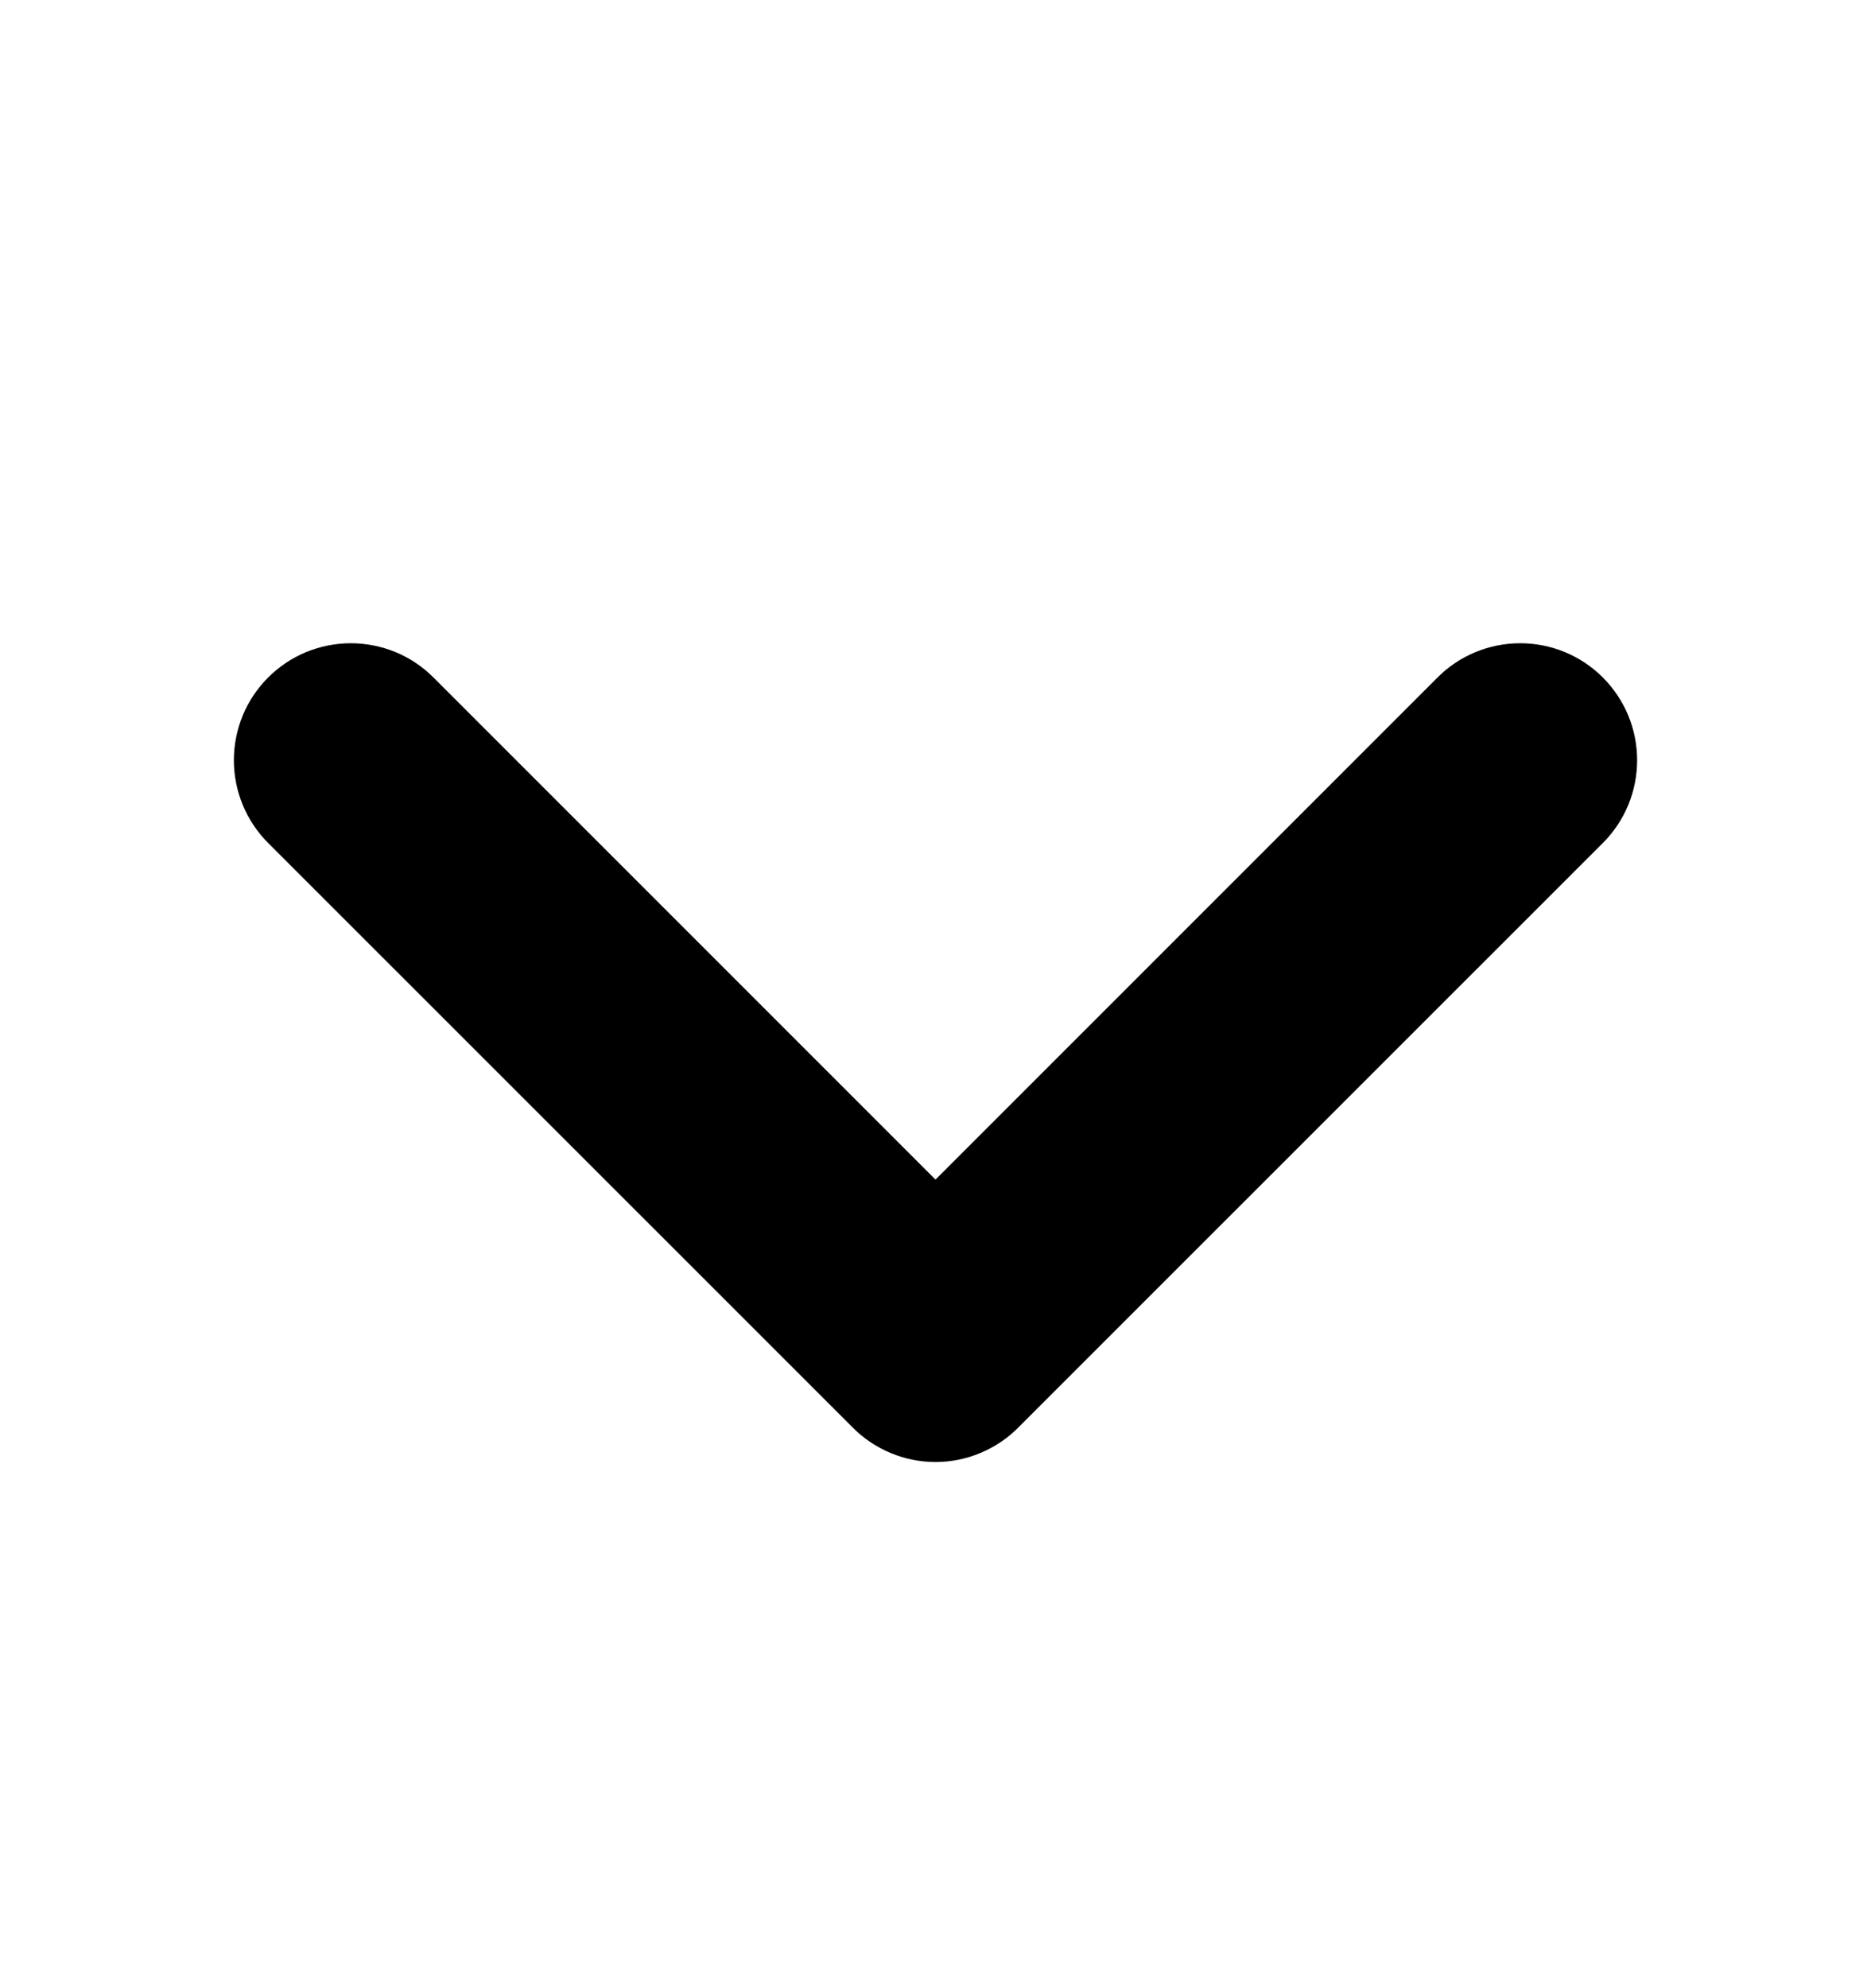
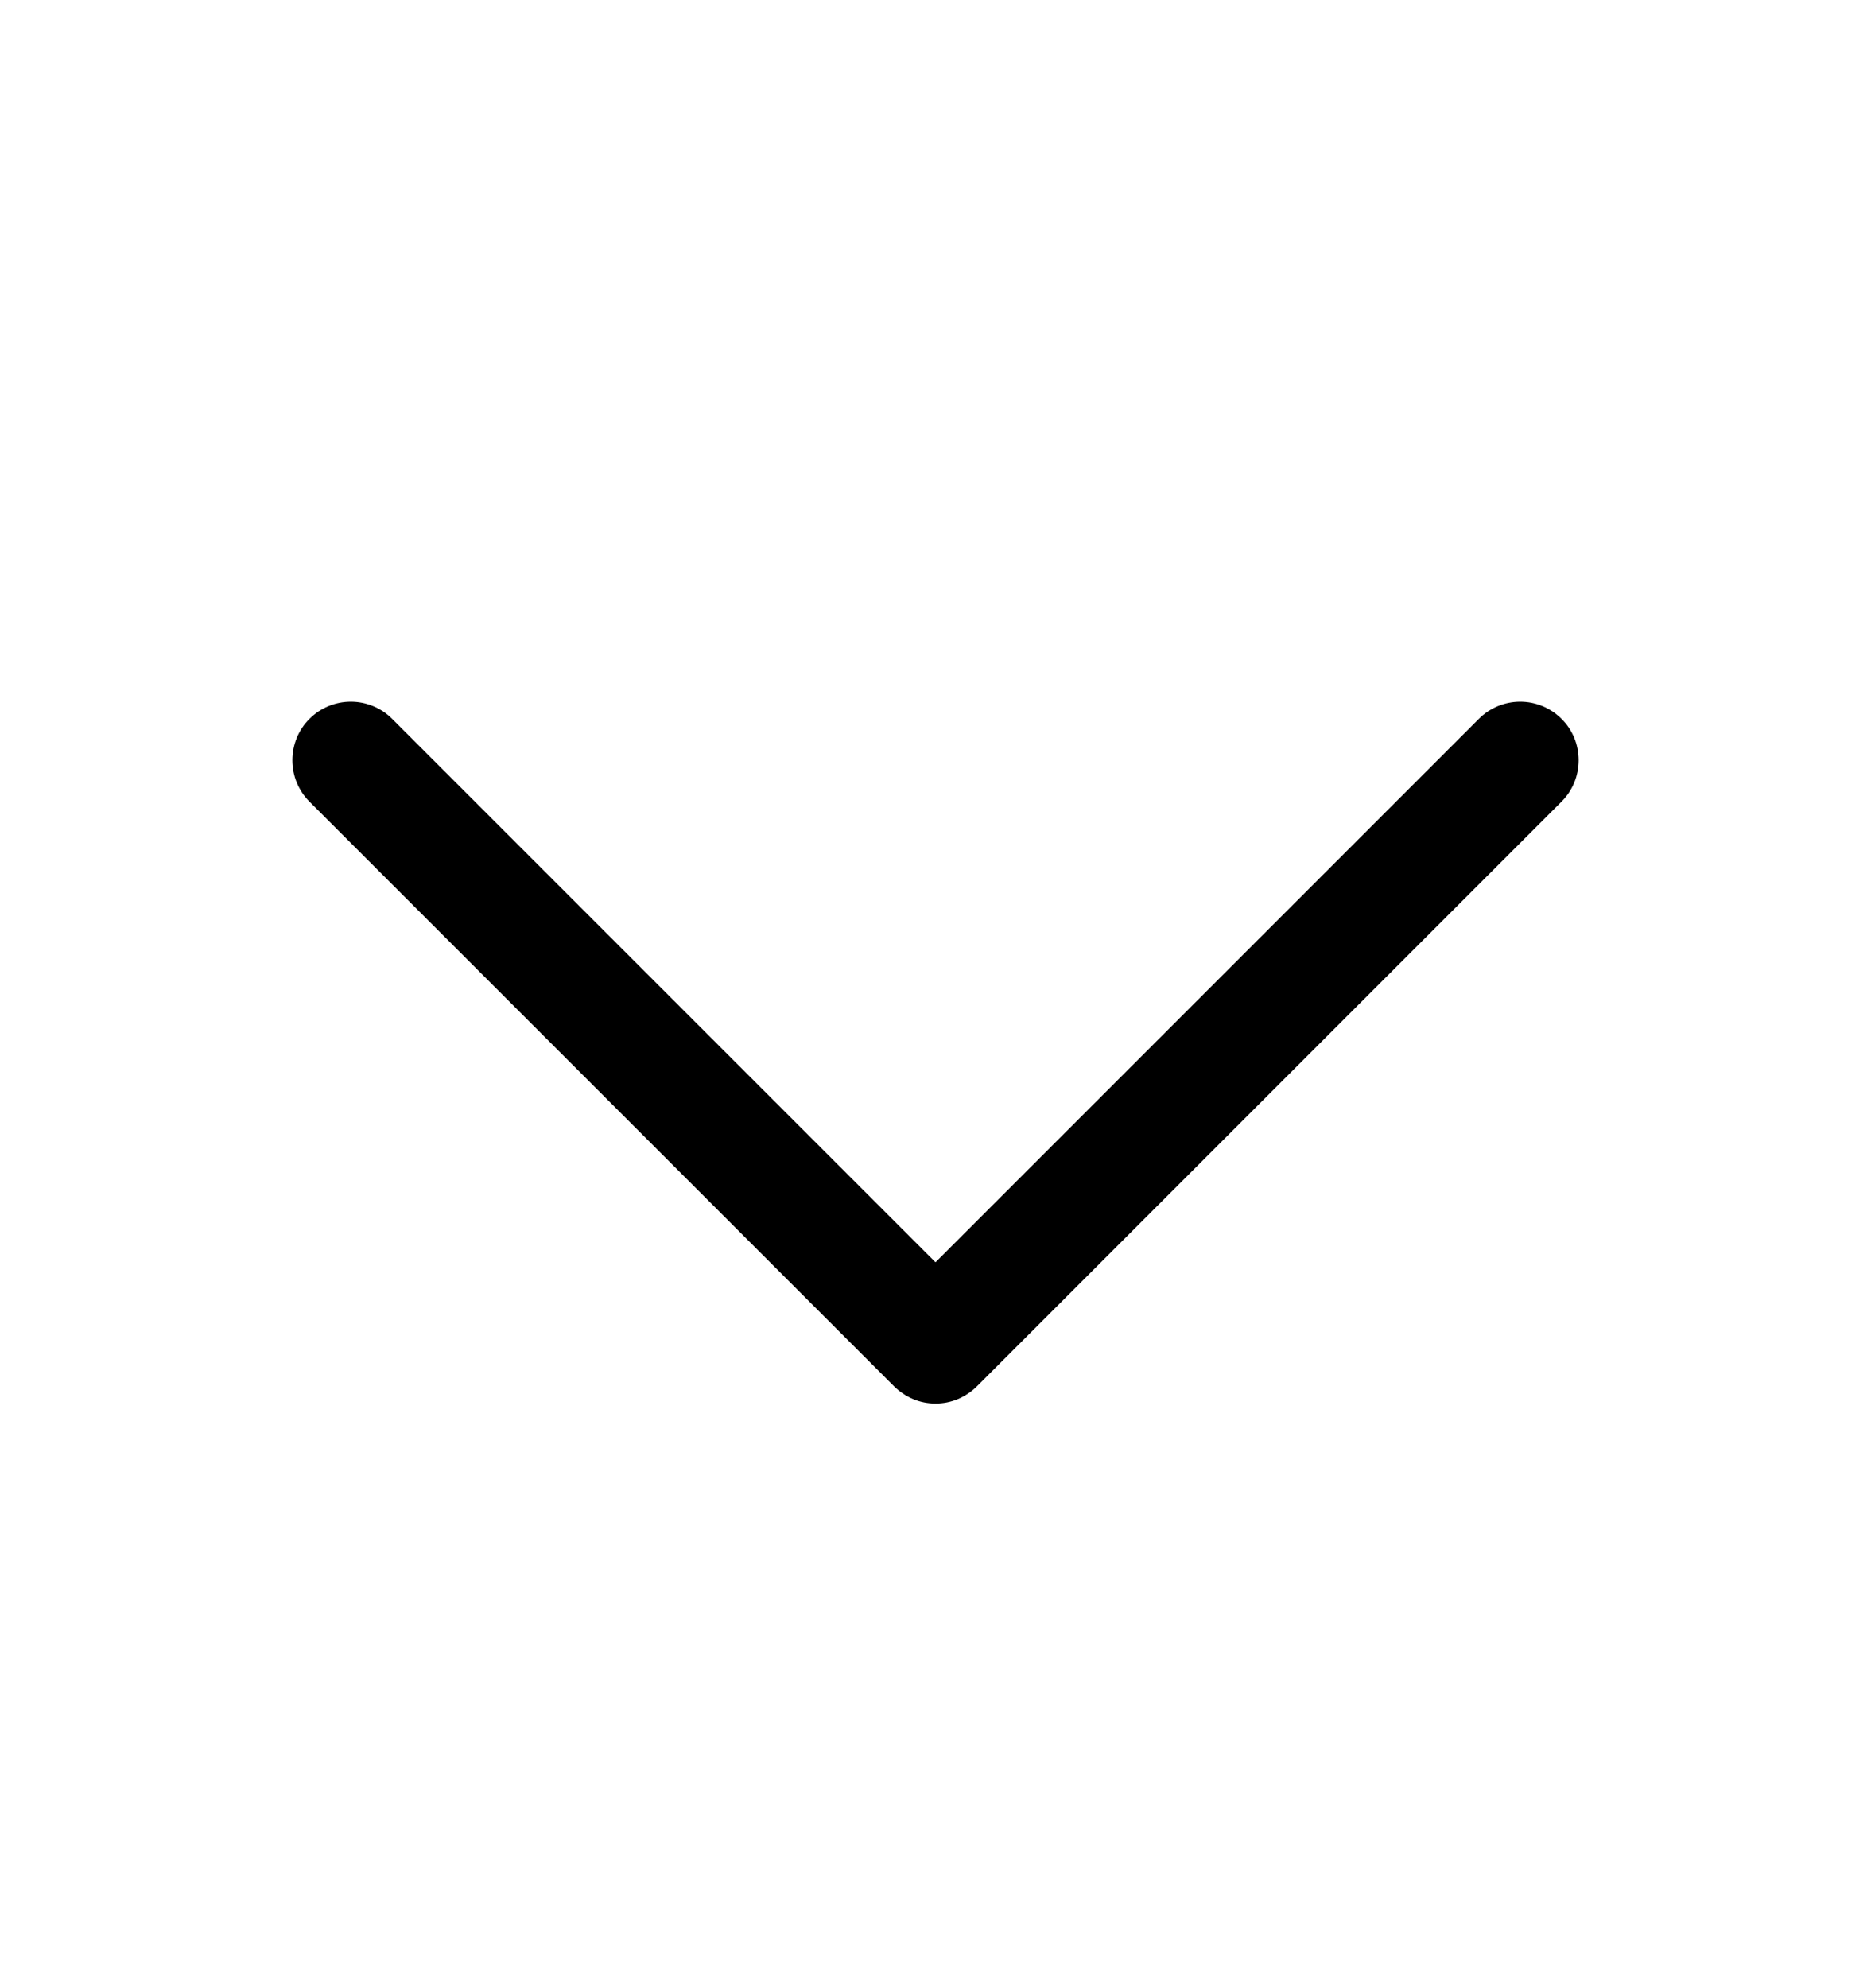
<svg xmlns="http://www.w3.org/2000/svg" width="16" height="17" viewBox="0 0 16 17" fill="none">
  <path d="M7.646 11.854L2.646 6.854C2.6 6.808 2.563 6.752 2.538 6.692C2.513 6.631 2.5 6.566 2.5 6.5C2.5 6.435 2.513 6.37 2.538 6.309C2.563 6.248 2.6 6.193 2.646 6.147C2.693 6.1 2.748 6.063 2.809 6.038C2.869 6.013 2.934 6 3 6C3.066 6 3.131 6.013 3.191 6.038C3.252 6.063 3.307 6.1 3.354 6.147L8 10.793L12.646 6.147C12.74 6.053 12.867 6 13 6C13.133 6 13.26 6.053 13.354 6.147C13.448 6.24 13.5 6.368 13.5 6.5C13.5 6.633 13.448 6.76 13.354 6.854L8.354 11.854C8.307 11.9 8.252 11.937 8.191 11.963C8.131 11.988 8.066 12.001 8 12.001C7.934 12.001 7.869 11.988 7.809 11.963C7.748 11.937 7.693 11.9 7.646 11.854Z" fill="black" />
-   <path fill-rule="evenodd" clip-rule="evenodd" d="M13.707 5.793C13.895 5.981 14 6.235 14 6.5C14 6.766 13.895 7.02 13.707 7.208L8.707 12.207C8.615 12.3 8.504 12.374 8.383 12.424C8.262 12.475 8.131 12.501 8 12.501C7.869 12.501 7.738 12.475 7.617 12.424C7.496 12.374 7.385 12.3 7.293 12.207L2.293 7.208C2.2 7.115 2.126 7.004 2.076 6.883C2.026 6.762 2 6.632 2 6.5C2 6.369 2.026 6.239 2.076 6.117C2.126 5.996 2.2 5.886 2.293 5.793C2.386 5.7 2.496 5.626 2.617 5.576C2.739 5.526 2.869 5.5 3 5.5C3.131 5.5 3.261 5.526 3.383 5.576C3.504 5.626 3.614 5.7 3.707 5.793L8 10.086L12.293 5.793C12.48 5.605 12.735 5.5 13 5.5C13.265 5.5 13.52 5.605 13.707 5.793Z" fill="black" />
</svg>